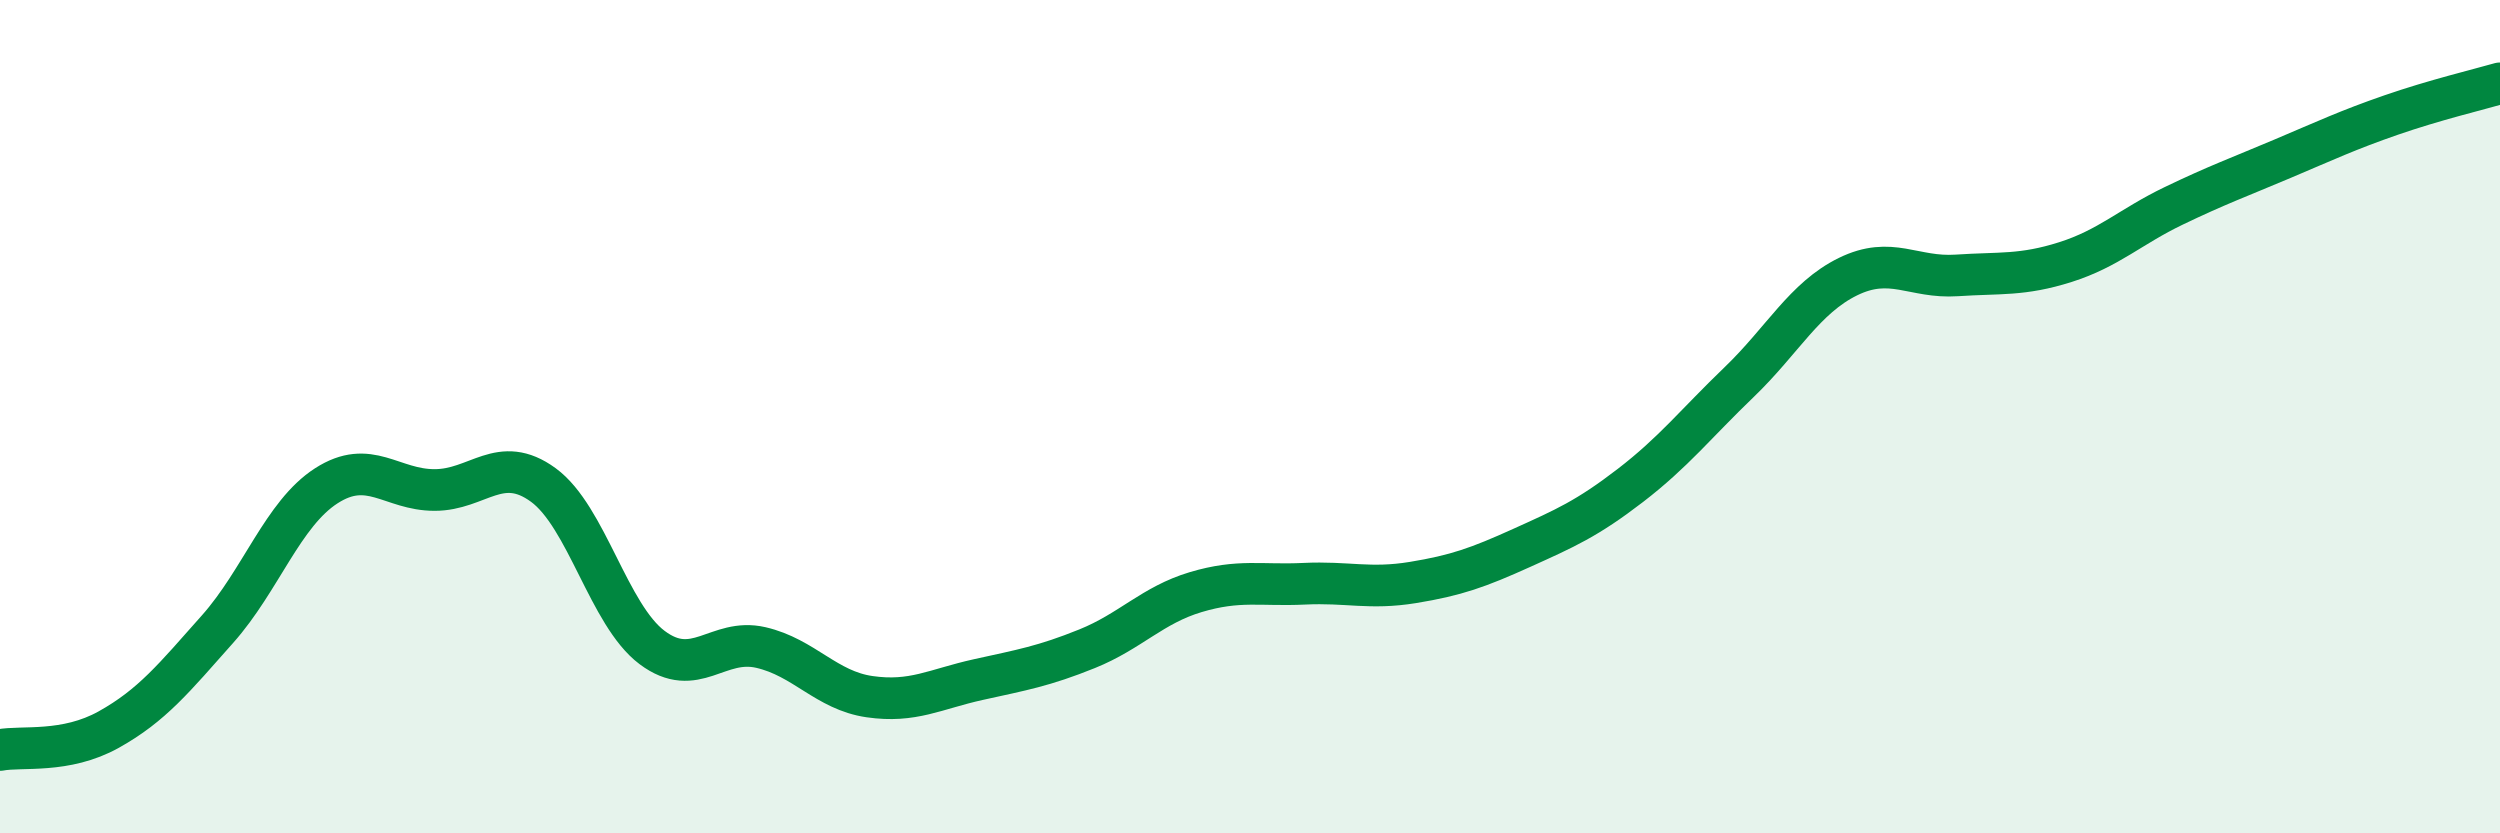
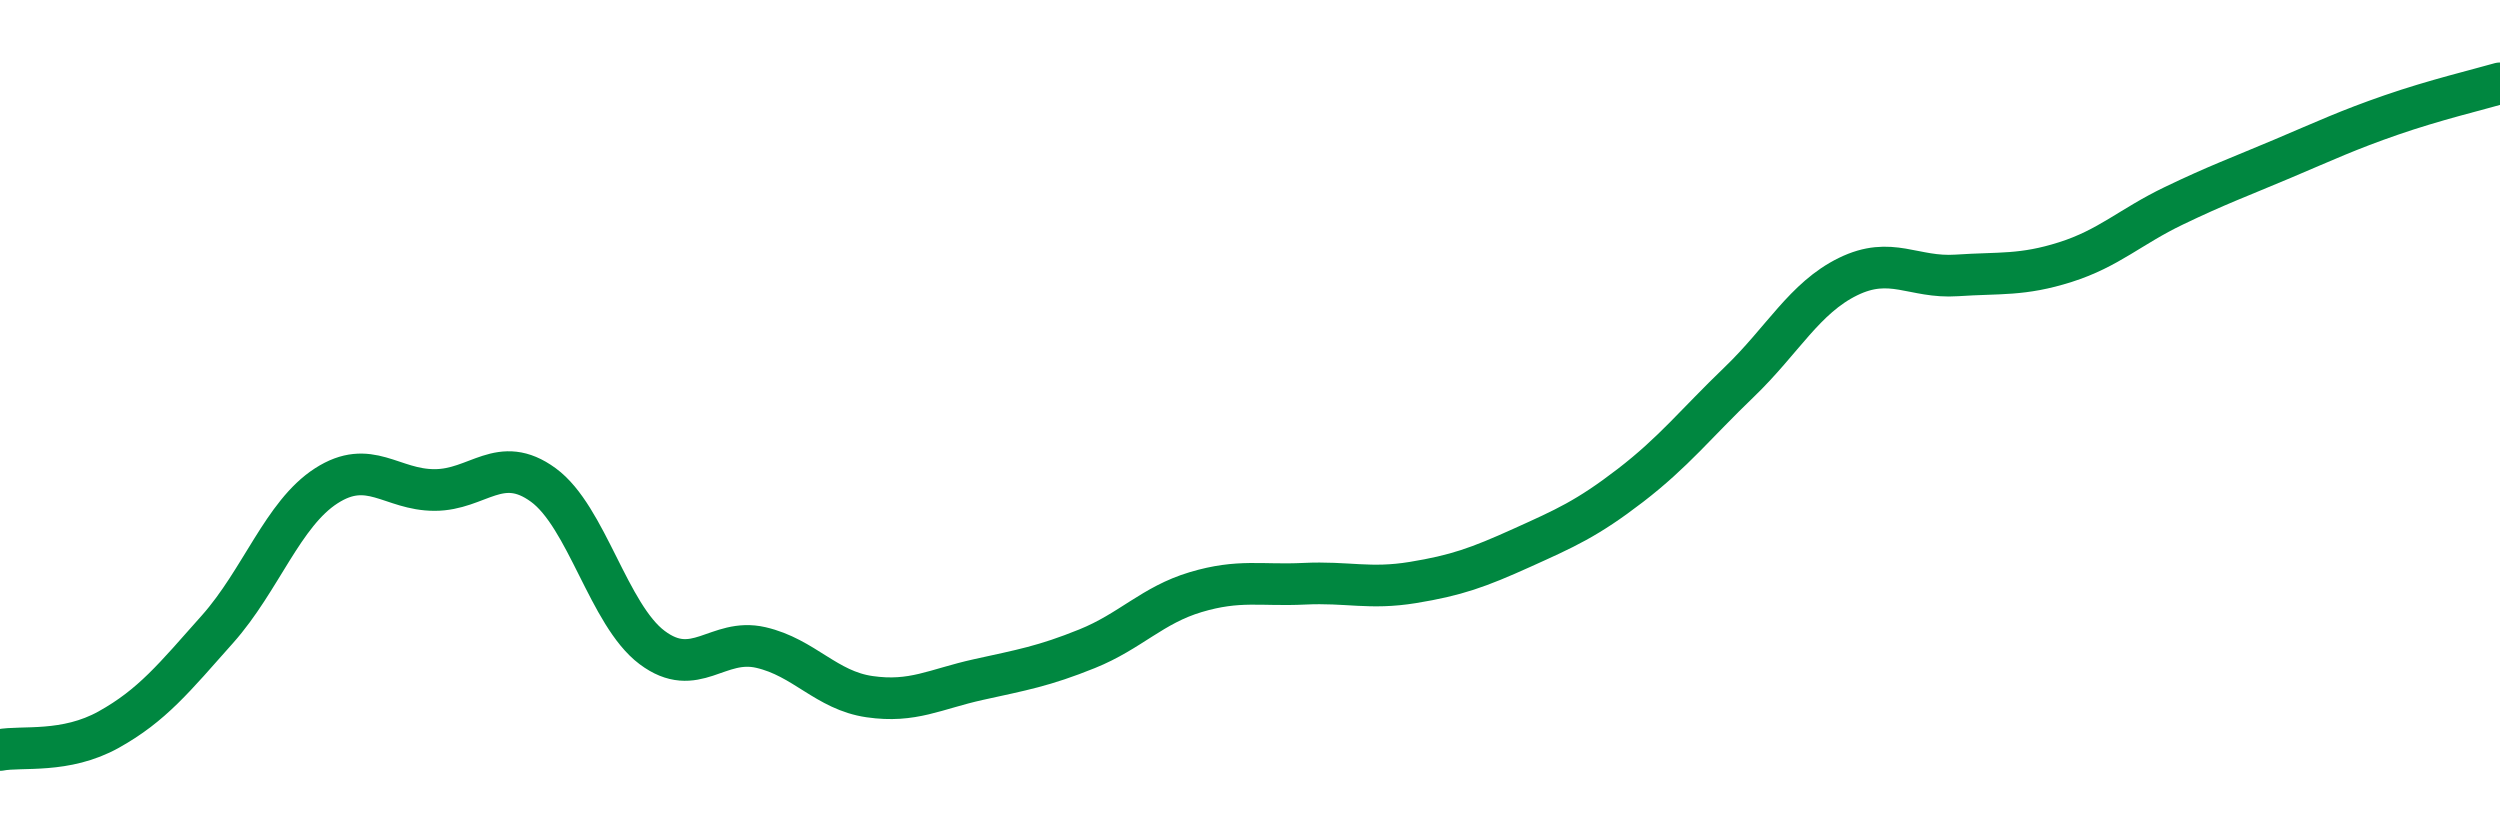
<svg xmlns="http://www.w3.org/2000/svg" width="60" height="20" viewBox="0 0 60 20">
-   <path d="M 0,18 C 0.52,17.9 1.57,18.09 2.61,17.51 C 3.65,16.93 4.18,16.27 5.22,15.1 C 6.26,13.93 6.79,12.33 7.83,11.66 C 8.87,10.99 9.39,11.76 10.43,11.76 C 11.47,11.76 12,10.88 13.04,11.64 C 14.08,12.4 14.61,14.76 15.65,15.54 C 16.69,16.32 17.22,15.3 18.26,15.54 C 19.3,15.78 19.83,16.57 20.87,16.72 C 21.91,16.87 22.44,16.54 23.48,16.31 C 24.52,16.08 25.05,15.99 26.09,15.57 C 27.13,15.15 27.66,14.52 28.7,14.21 C 29.74,13.9 30.26,14.06 31.3,14.01 C 32.34,13.96 32.87,14.15 33.91,13.98 C 34.95,13.81 35.48,13.62 36.52,13.15 C 37.56,12.68 38.09,12.45 39.13,11.65 C 40.17,10.85 40.7,10.17 41.74,9.17 C 42.78,8.17 43.31,7.15 44.35,6.64 C 45.39,6.13 45.92,6.68 46.96,6.61 C 48,6.54 48.53,6.62 49.57,6.29 C 50.61,5.96 51.13,5.44 52.17,4.94 C 53.21,4.44 53.74,4.25 54.78,3.81 C 55.82,3.37 56.35,3.12 57.39,2.76 C 58.43,2.4 59.48,2.15 60,2L60 20L0 20Z" fill="#008740" opacity="0.1" stroke-linecap="round" stroke-linejoin="round" />
  <path d="M 0,18 C 0.52,17.9 1.57,18.09 2.61,17.51 C 3.65,16.93 4.18,16.27 5.22,15.1 C 6.26,13.93 6.79,12.33 7.83,11.66 C 8.87,10.99 9.39,11.76 10.43,11.76 C 11.47,11.76 12,10.88 13.04,11.64 C 14.08,12.4 14.61,14.76 15.65,15.54 C 16.69,16.32 17.22,15.3 18.26,15.54 C 19.3,15.78 19.83,16.57 20.87,16.72 C 21.91,16.87 22.44,16.54 23.48,16.31 C 24.52,16.08 25.05,15.99 26.09,15.57 C 27.13,15.15 27.66,14.52 28.7,14.21 C 29.74,13.9 30.26,14.06 31.3,14.01 C 32.34,13.96 32.87,14.15 33.91,13.98 C 34.95,13.81 35.48,13.62 36.52,13.15 C 37.56,12.68 38.09,12.45 39.13,11.65 C 40.17,10.85 40.7,10.17 41.74,9.17 C 42.78,8.17 43.31,7.15 44.35,6.64 C 45.39,6.13 45.92,6.68 46.96,6.61 C 48,6.54 48.53,6.62 49.57,6.29 C 50.61,5.96 51.13,5.44 52.17,4.94 C 53.21,4.44 53.74,4.25 54.78,3.81 C 55.82,3.37 56.35,3.12 57.39,2.76 C 58.43,2.4 59.48,2.15 60,2" stroke="#008740" stroke-width="1" fill="none" stroke-linecap="round" stroke-linejoin="round" />
</svg>